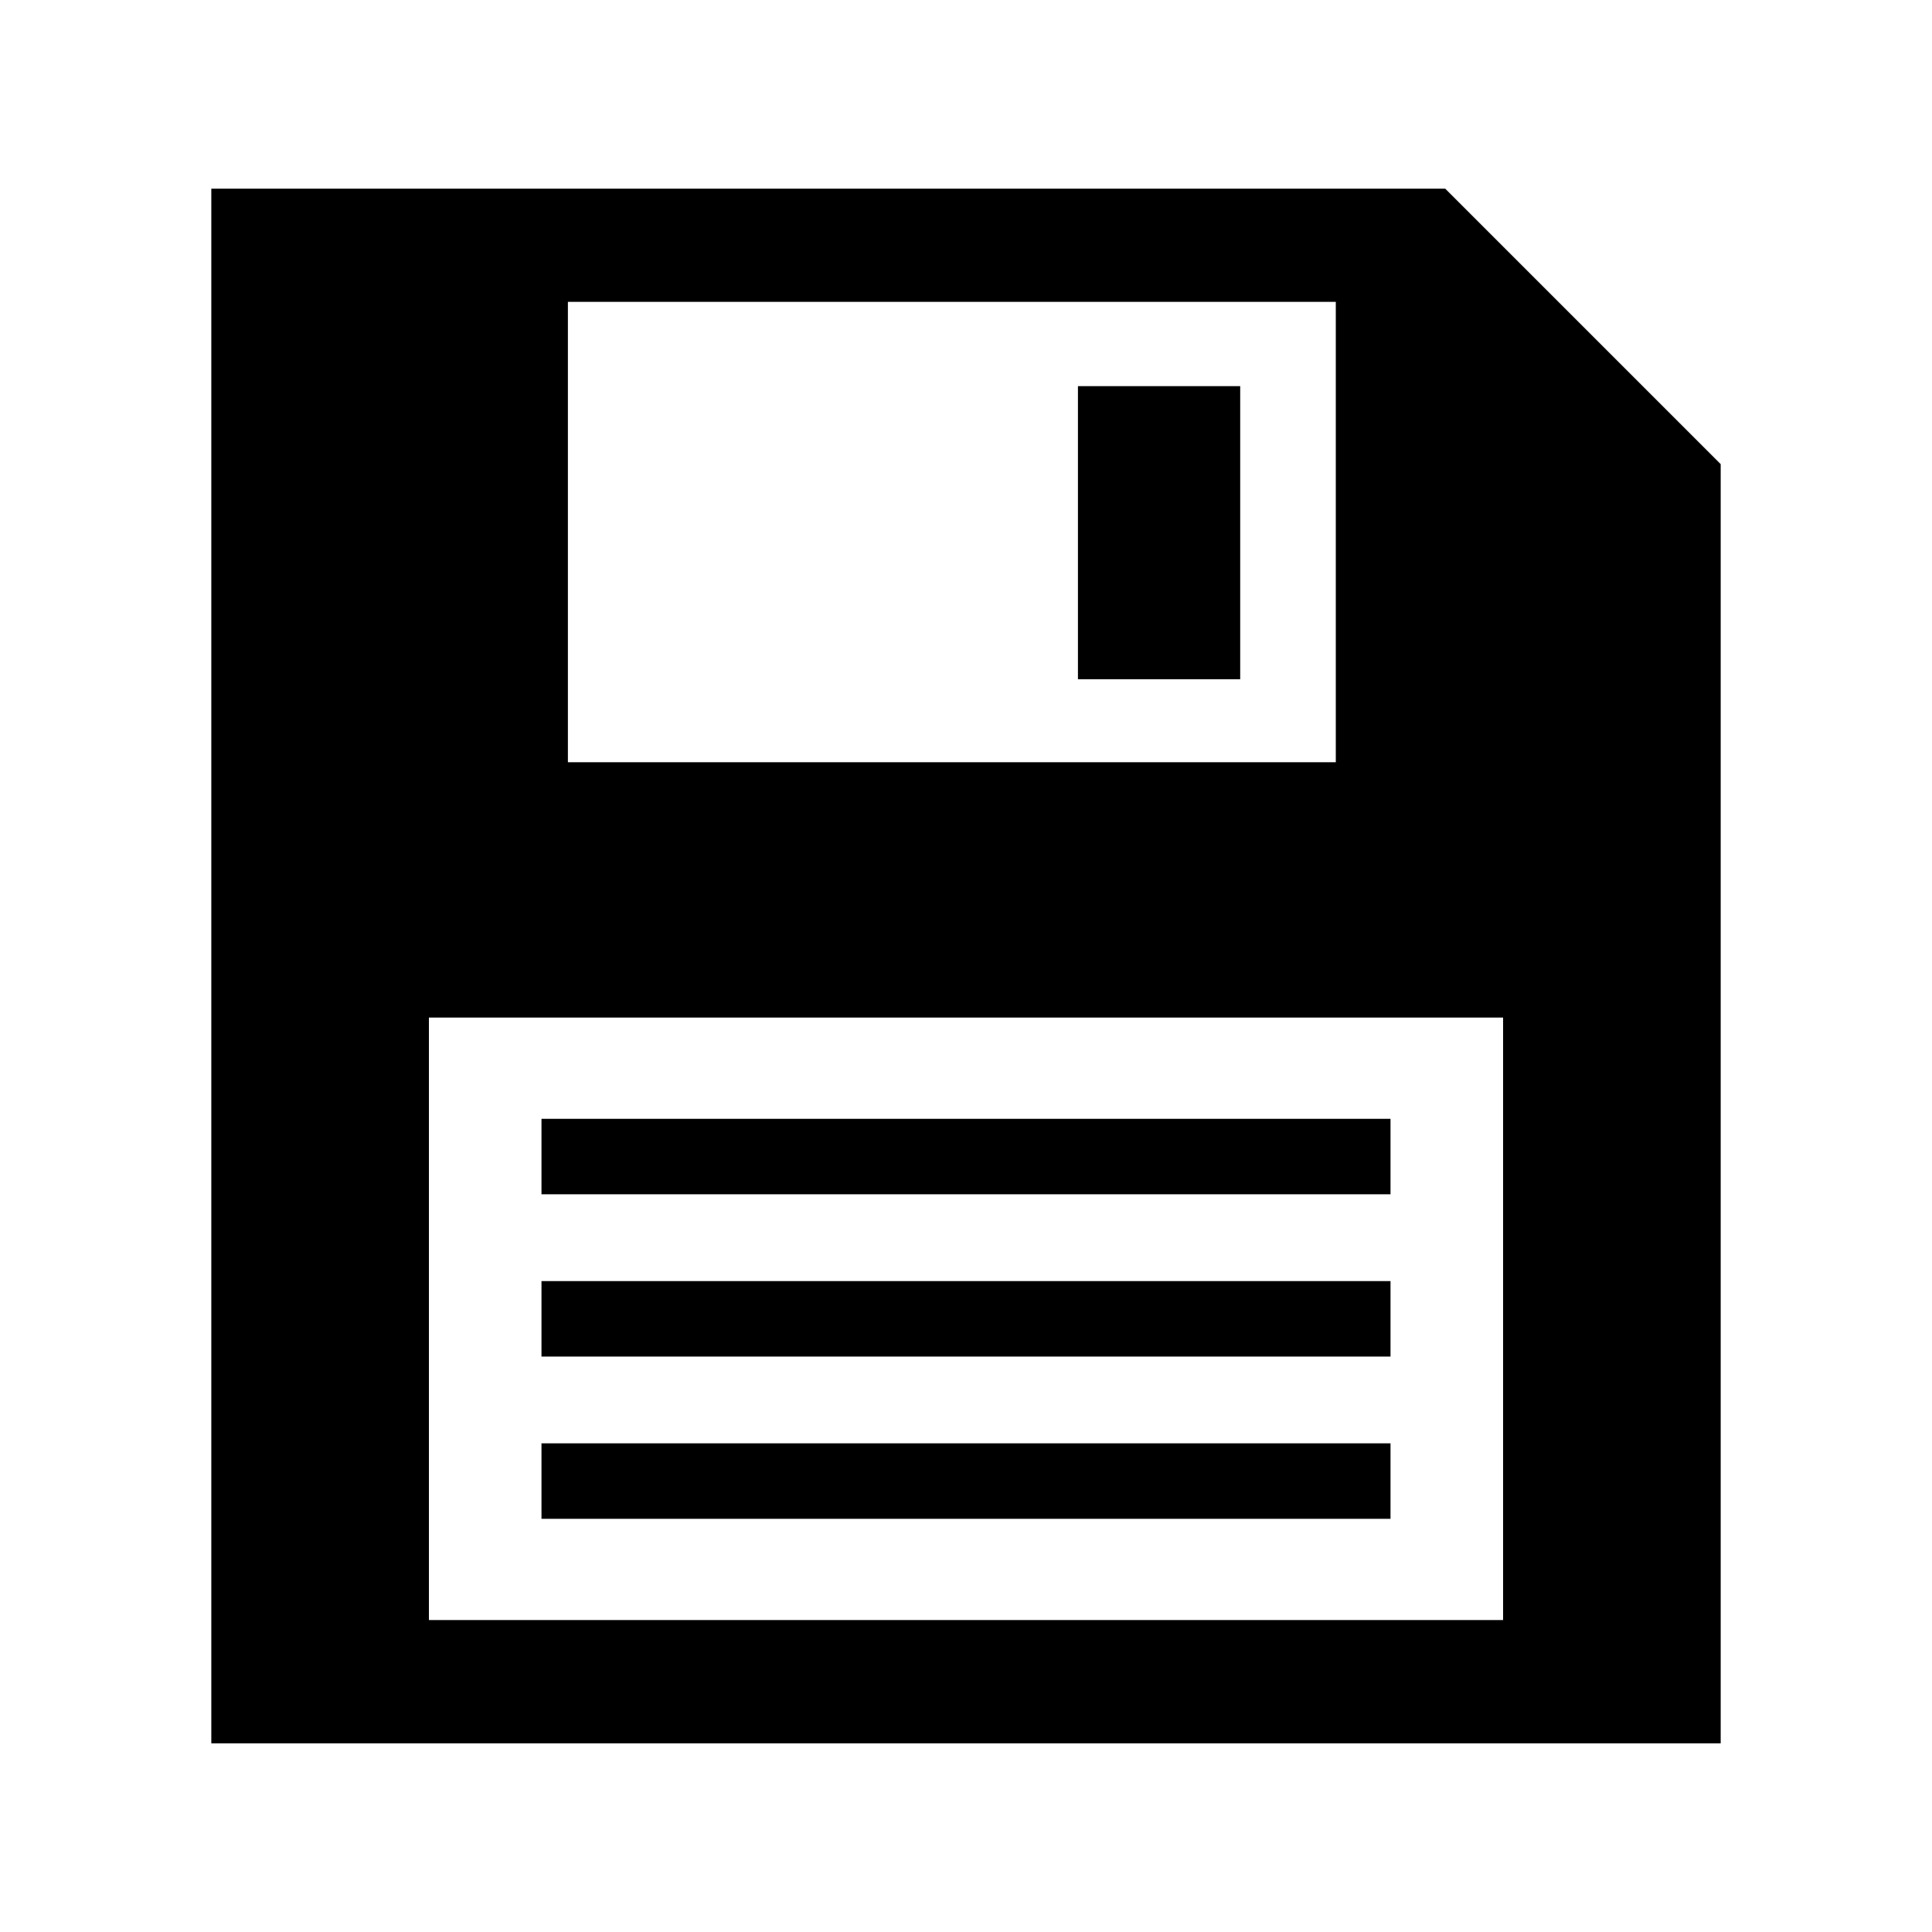
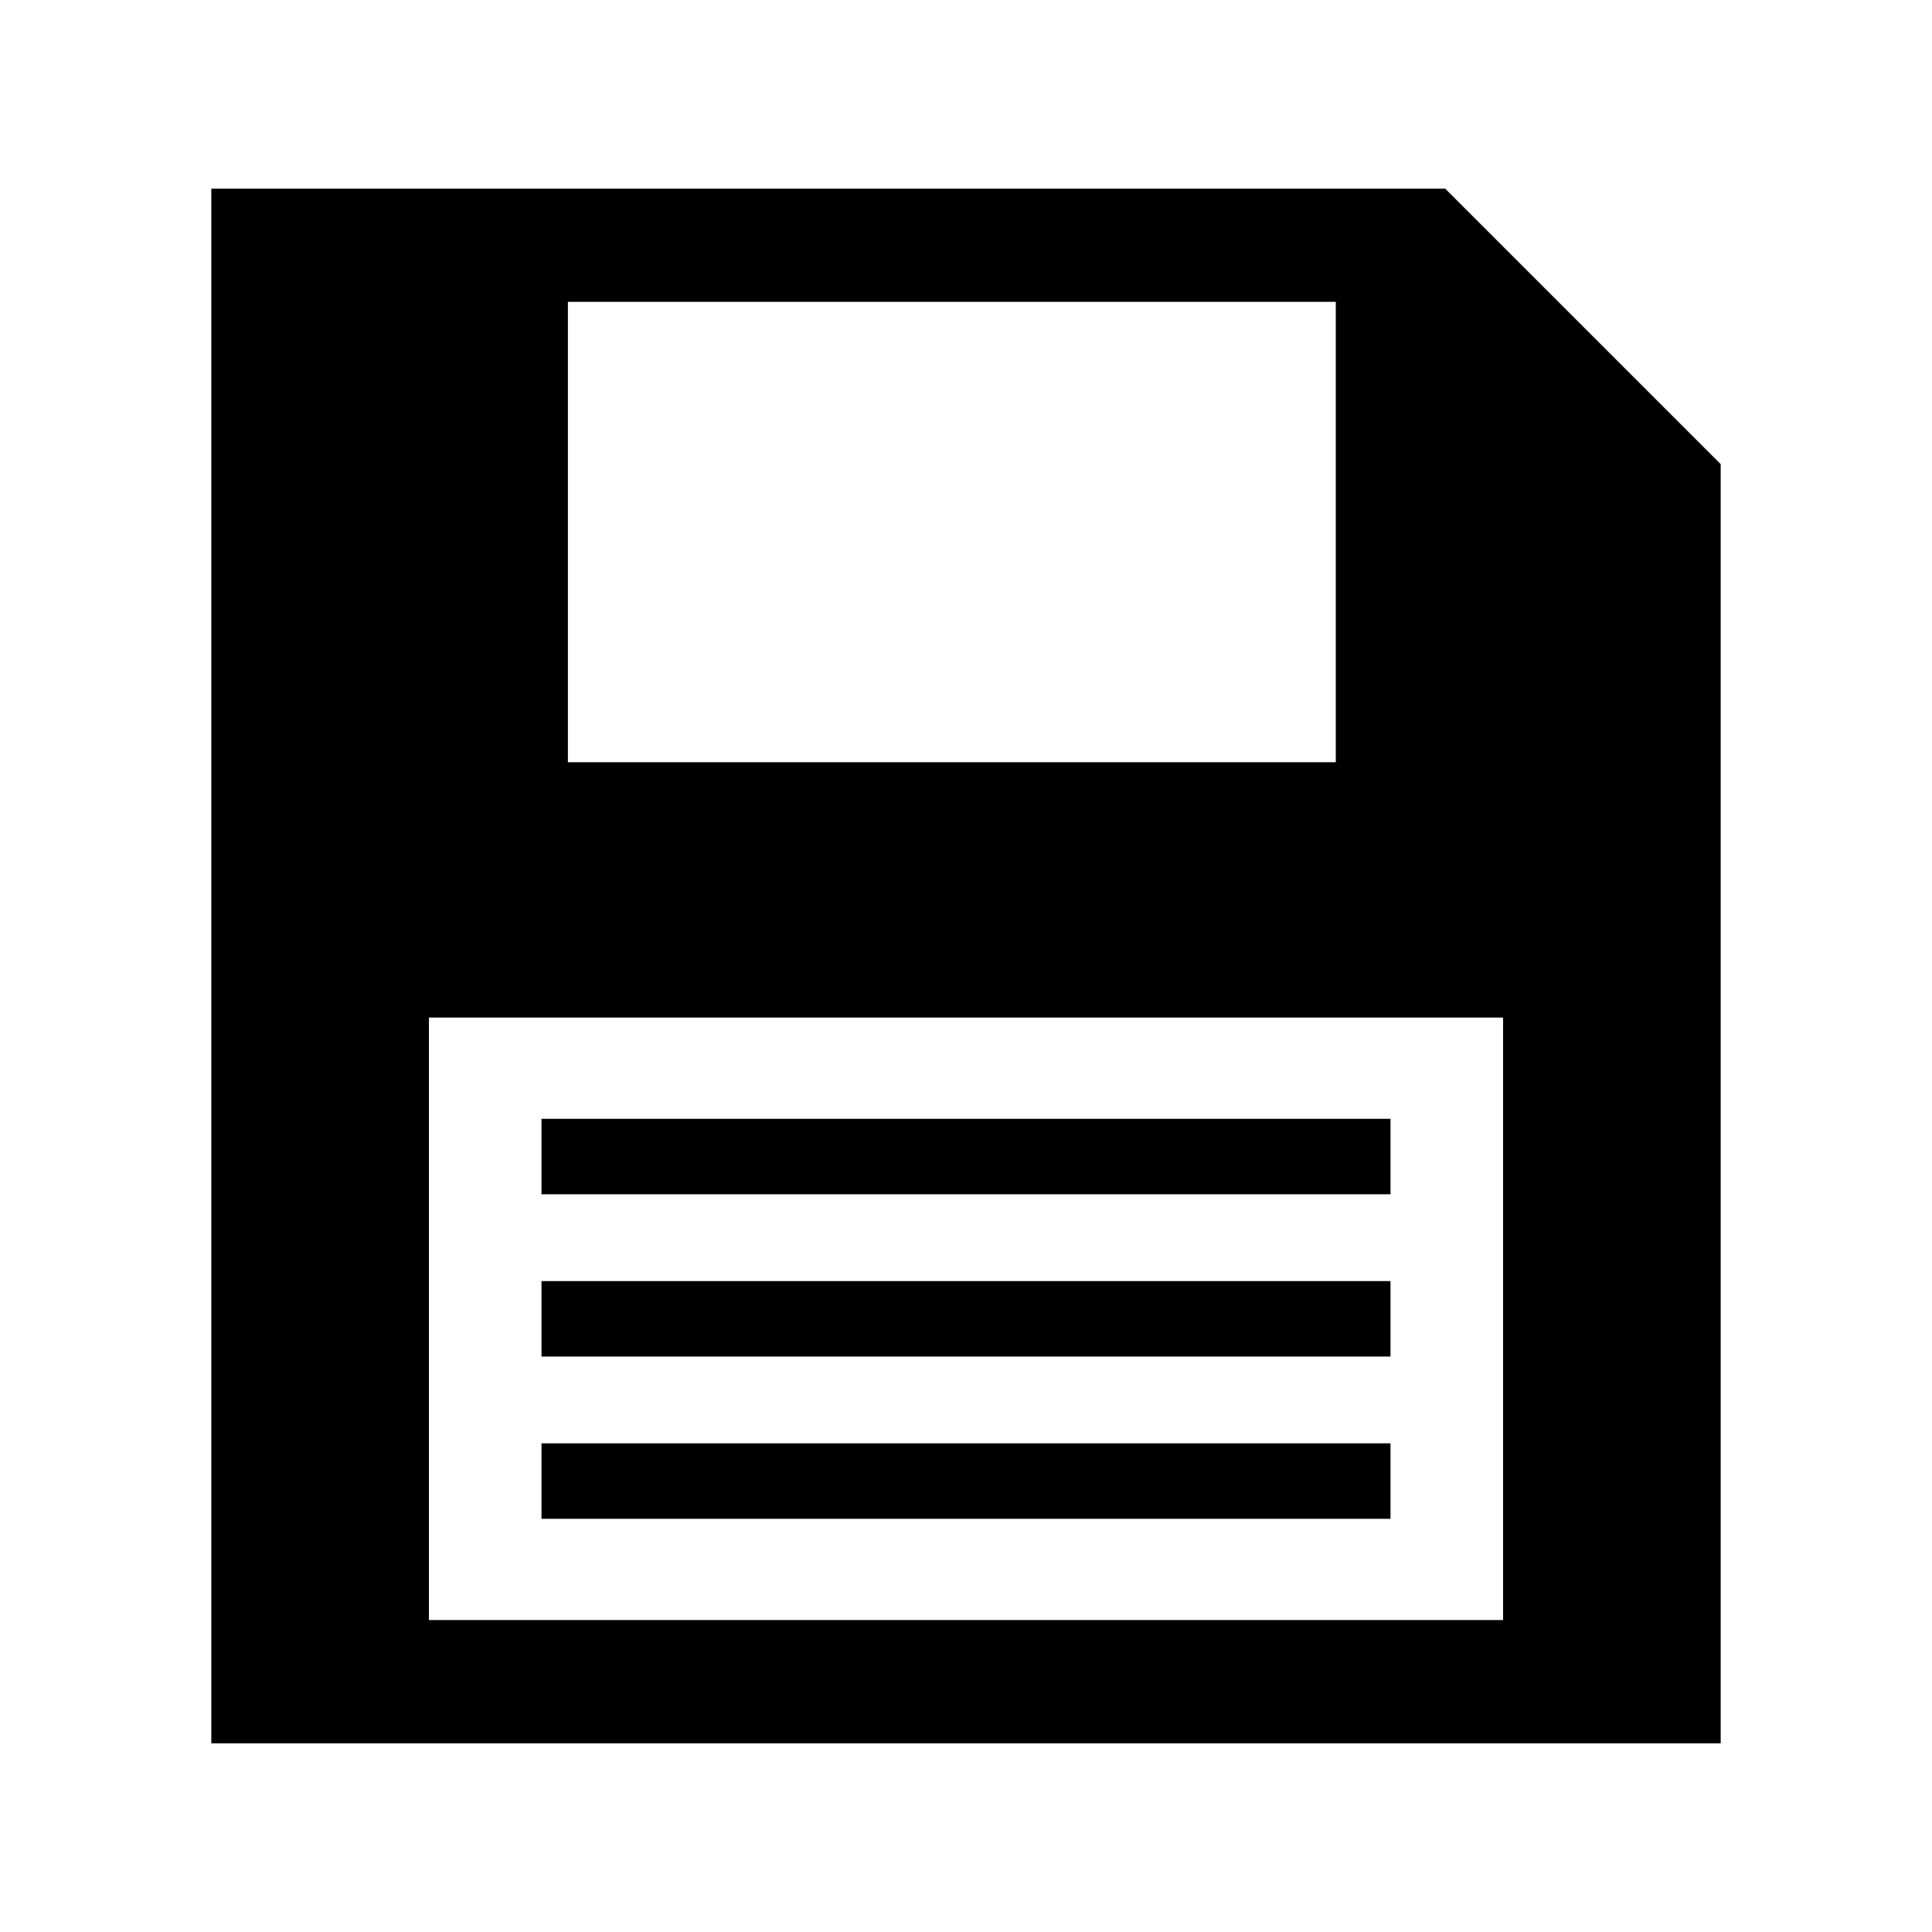
<svg xmlns="http://www.w3.org/2000/svg" version="1.1" x="0px" y="0px" width="512px" height="512px" viewBox="0 0 512 512" enable-background="new 0 0 512 512" xml:space="preserve">
-   <path id="save-2-icon" d="M285.666,102.333h43V180h-43V102.333z M383,50H56v412h400V123L383,50z M150.5,80H354v122H150.5V80z   M398.333,429.332H113.667V269.666h284.666V429.332z M368.5,316.5h-225v-20h225V316.5z M368.5,339.5h-225v20h225V339.5z   M368.5,382.5h-225v20h225V382.5z" />
+   <path id="save-2-icon" d="M285.666,102.333h43V180V102.333z M383,50H56v412h400V123L383,50z M150.5,80H354v122H150.5V80z   M398.333,429.332H113.667V269.666h284.666V429.332z M368.5,316.5h-225v-20h225V316.5z M368.5,339.5h-225v20h225V339.5z   M368.5,382.5h-225v20h225V382.5z" />
</svg>